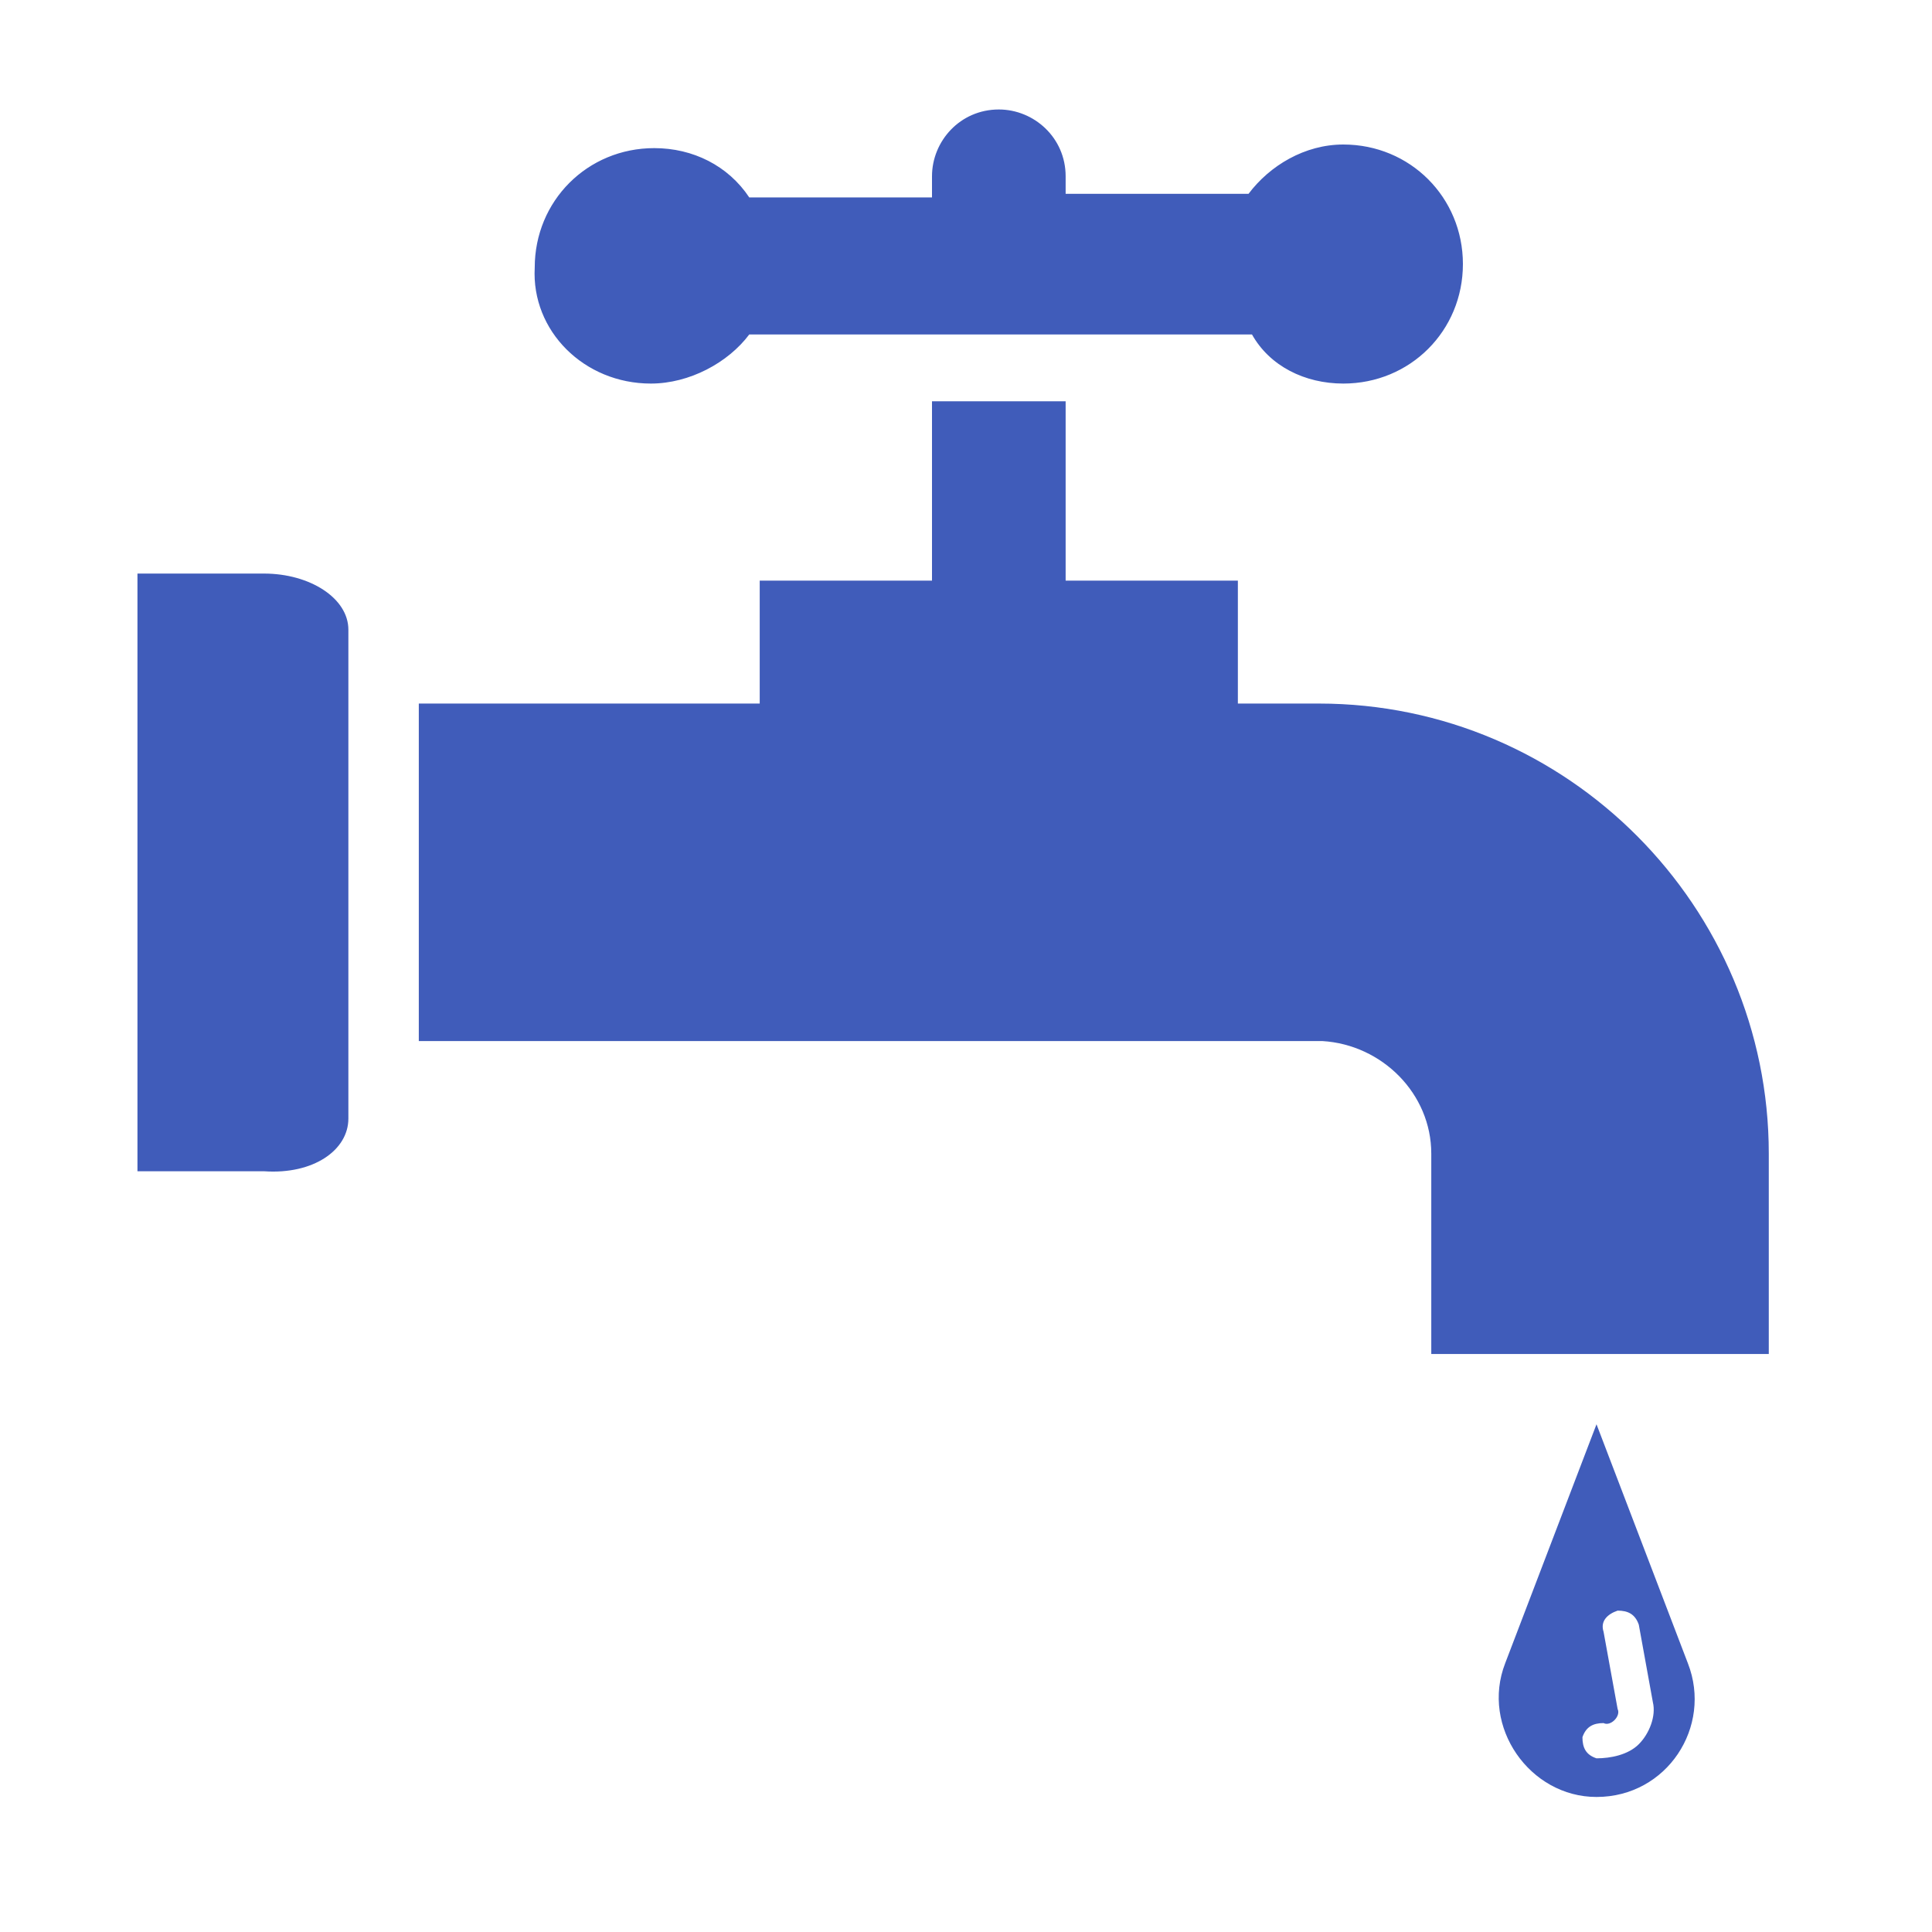
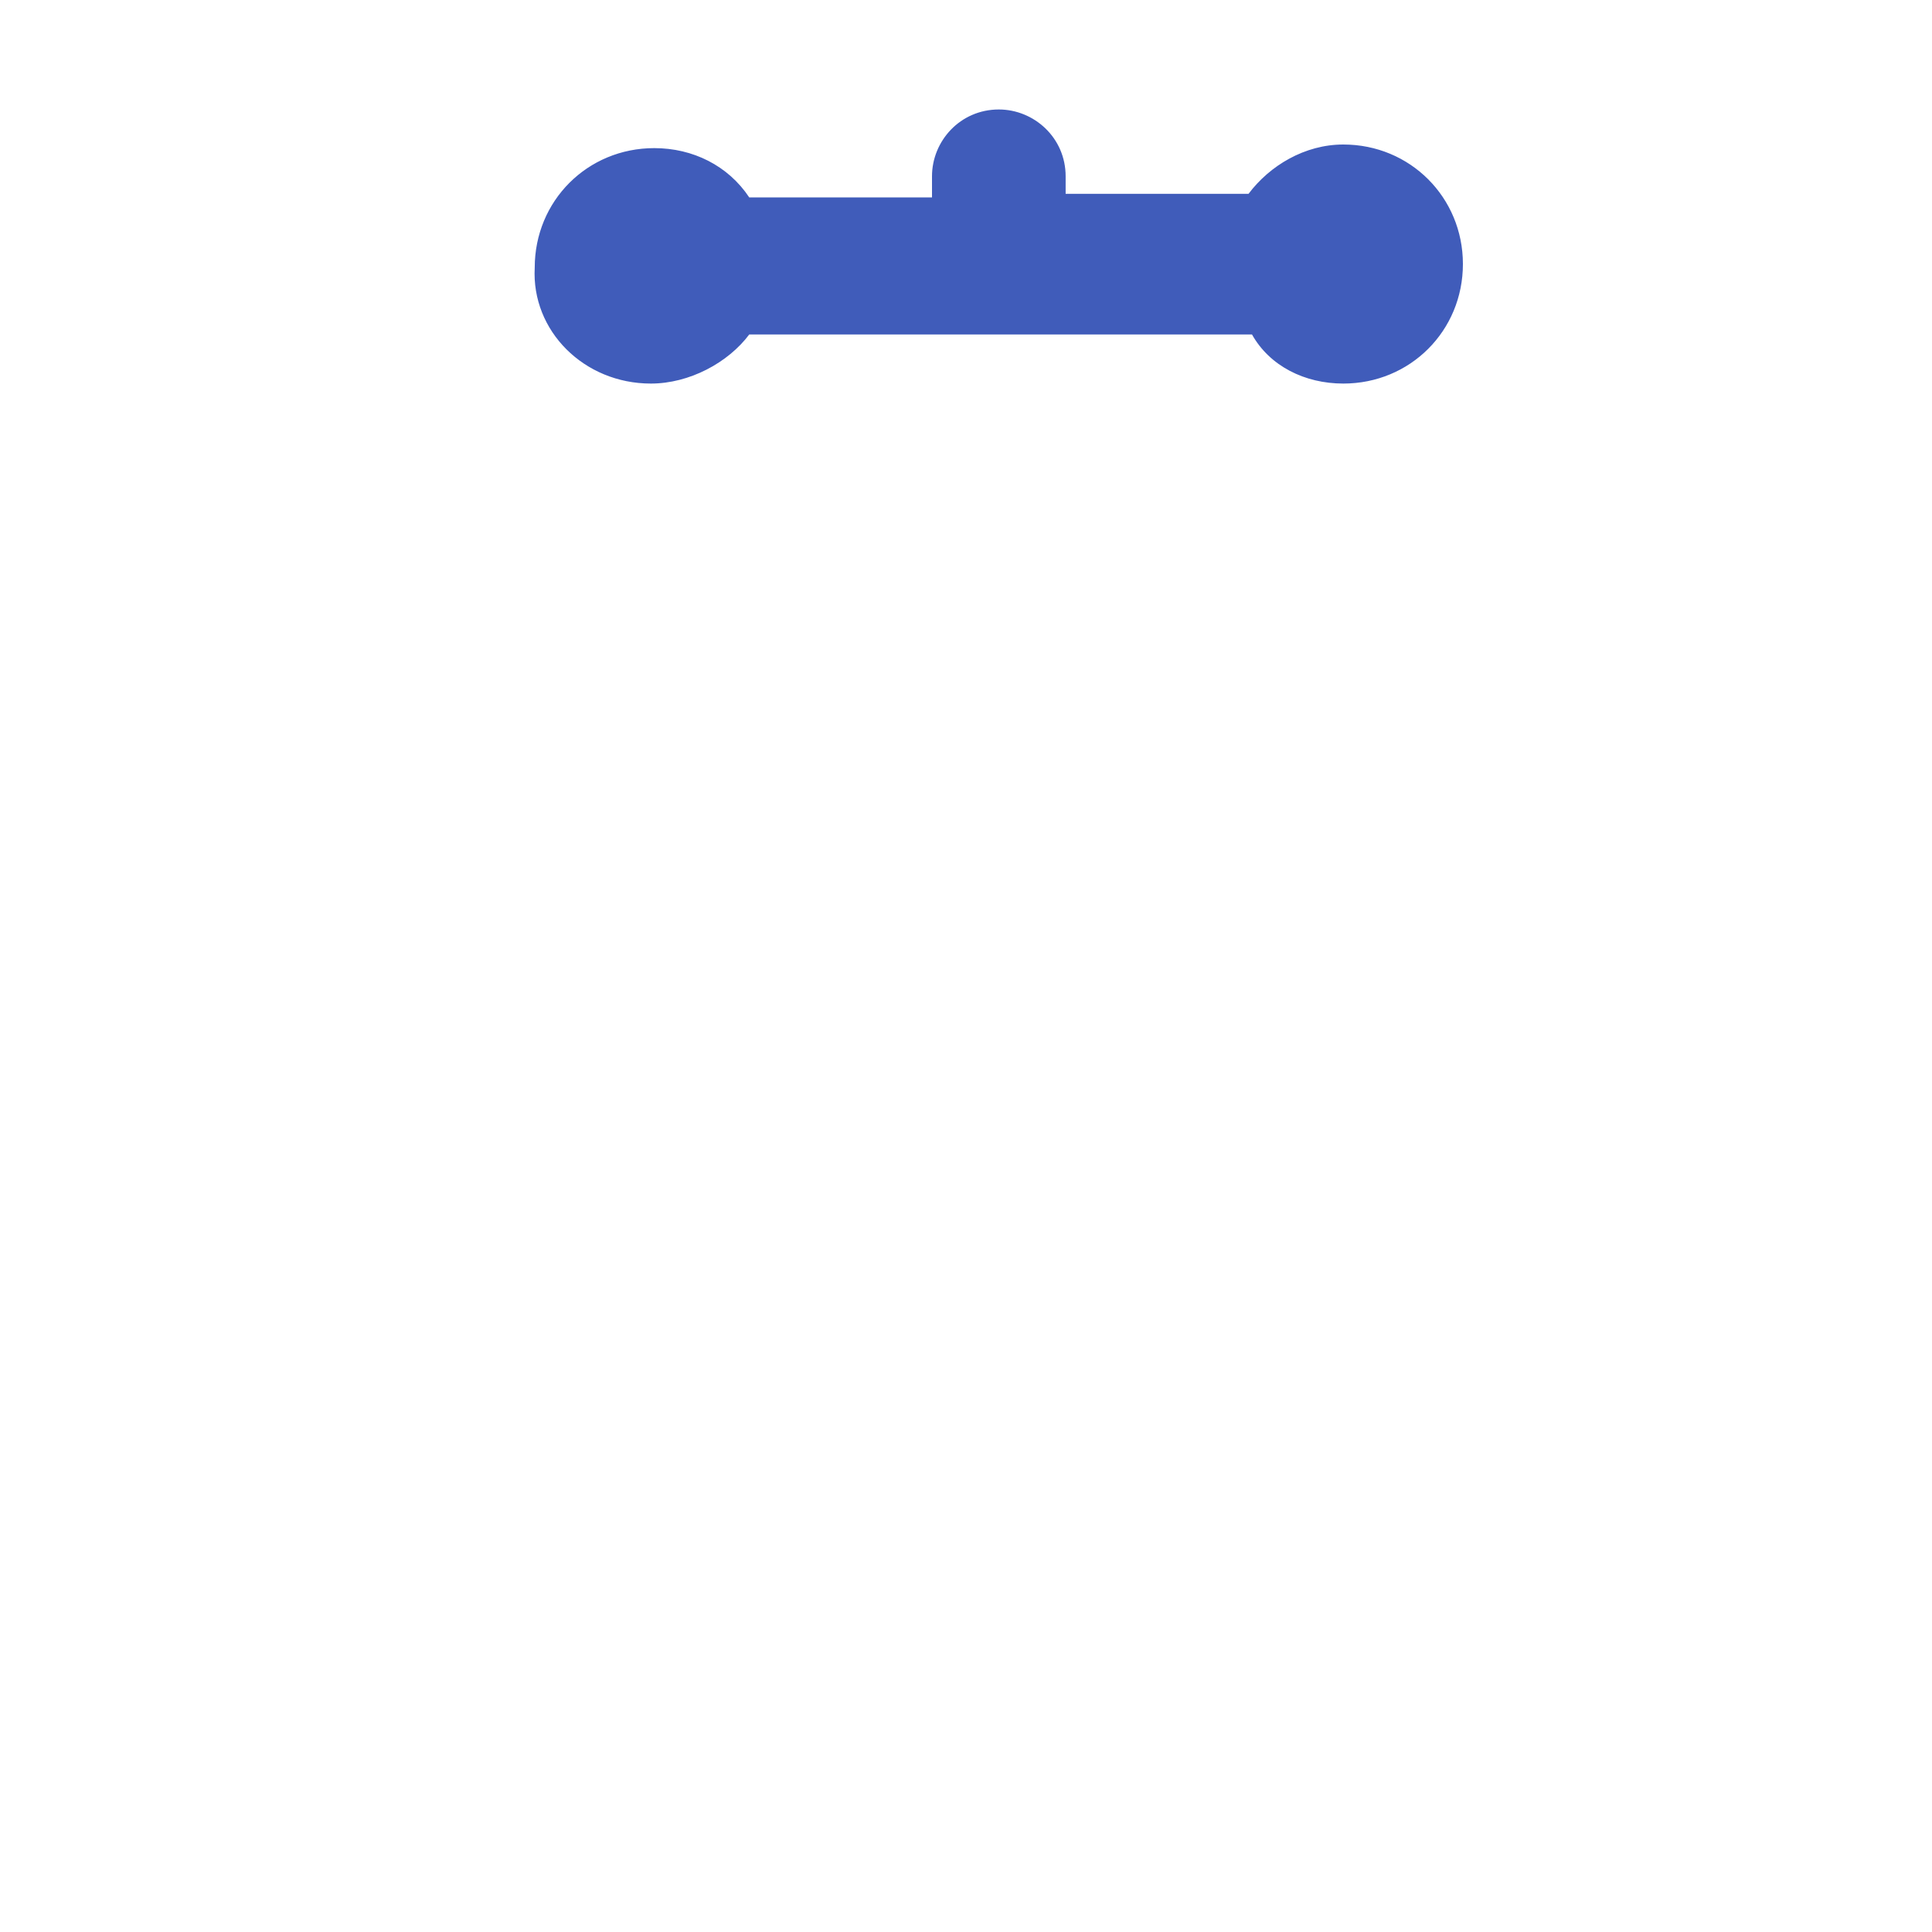
<svg xmlns="http://www.w3.org/2000/svg" width="50" zoomAndPan="magnify" viewBox="0 0 37.5 37.5" height="50" preserveAspectRatio="xMidYMid meet" version="1.2">
  <defs>
    <clipPath id="7cb727cf3c">
-       <path d="M 8 7 L 34.496 7 L 34.496 27 L 8 27 Z M 8 7 " />
-     </clipPath>
+       </clipPath>
    <clipPath id="f0a3a6cc93">
-       <path d="M 2.668 11 L 7 11 L 7 23 L 2.668 23 Z M 2.668 11 " />
-     </clipPath>
+       </clipPath>
  </defs>
  <g id="dc64ae0fdc">
-     <path style=" stroke:none;fill-rule:nonzero;fill:#405cba;fill-opacity:1;" d="M 29.215 32.285 C 28.738 33.516 29.691 34.879 30.988 34.879 C 32.355 34.879 33.242 33.516 32.762 32.285 L 30.988 27.645 Z M 31.398 33.172 L 31.125 31.672 C 31.059 31.469 31.195 31.332 31.398 31.262 C 31.602 31.262 31.738 31.332 31.809 31.535 L 32.082 33.039 C 32.148 33.309 32.012 33.652 31.809 33.855 C 31.602 34.062 31.262 34.129 30.988 34.129 C 30.785 34.062 30.715 33.926 30.715 33.719 C 30.785 33.516 30.922 33.445 31.125 33.445 C 31.262 33.516 31.465 33.309 31.398 33.172 Z M 31.398 33.172 " />
    <path style=" stroke:none;fill-rule:nonzero;fill:#405cba;fill-opacity:1;" d="M 12.633 7.445 C 13.383 7.445 14.133 7.039 14.543 6.492 L 24.301 6.492 C 24.645 7.105 25.324 7.445 26.074 7.445 C 27.371 7.445 28.395 6.422 28.395 5.125 C 28.395 3.832 27.371 2.805 26.074 2.805 C 25.324 2.805 24.645 3.215 24.234 3.762 L 20.684 3.762 L 20.684 3.422 C 20.684 2.672 20.07 2.125 19.387 2.125 C 18.637 2.125 18.09 2.738 18.09 3.422 L 18.09 3.832 L 14.543 3.832 C 14.133 3.215 13.449 2.875 12.699 2.875 C 11.402 2.875 10.379 3.898 10.379 5.195 C 10.312 6.422 11.336 7.445 12.633 7.445 Z M 12.633 7.445 " />
    <g clip-rule="nonzero" clip-path="url(#7cb727cf3c)">
-       <path style=" stroke:none;fill-rule:nonzero;fill:#405cba;fill-opacity:1;" d="M 27.781 22.391 L 27.781 26.281 L 34.332 26.281 L 34.332 22.391 C 34.332 17.613 30.441 13.656 25.598 13.656 L 24.027 13.656 L 24.027 11.27 L 20.684 11.27 L 20.684 7.789 L 18.09 7.789 L 18.09 11.27 L 14.746 11.27 L 14.746 13.656 L 8.129 13.656 L 8.129 20.207 L 25.668 20.207 C 26.828 20.277 27.781 21.23 27.781 22.391 Z M 27.781 22.391 " />
-     </g>
+       </g>
    <g clip-rule="nonzero" clip-path="url(#f0a3a6cc93)">
-       <path style=" stroke:none;fill-rule:nonzero;fill:#405cba;fill-opacity:1;" d="M 6.762 21.711 L 6.762 12.223 C 6.762 11.609 6.012 11.133 5.125 11.133 L 2.668 11.133 L 2.668 22.734 L 5.125 22.734 C 6.082 22.801 6.762 22.324 6.762 21.711 Z M 6.762 21.711 " />
-     </g>
+       </g>
  </g>
</svg>